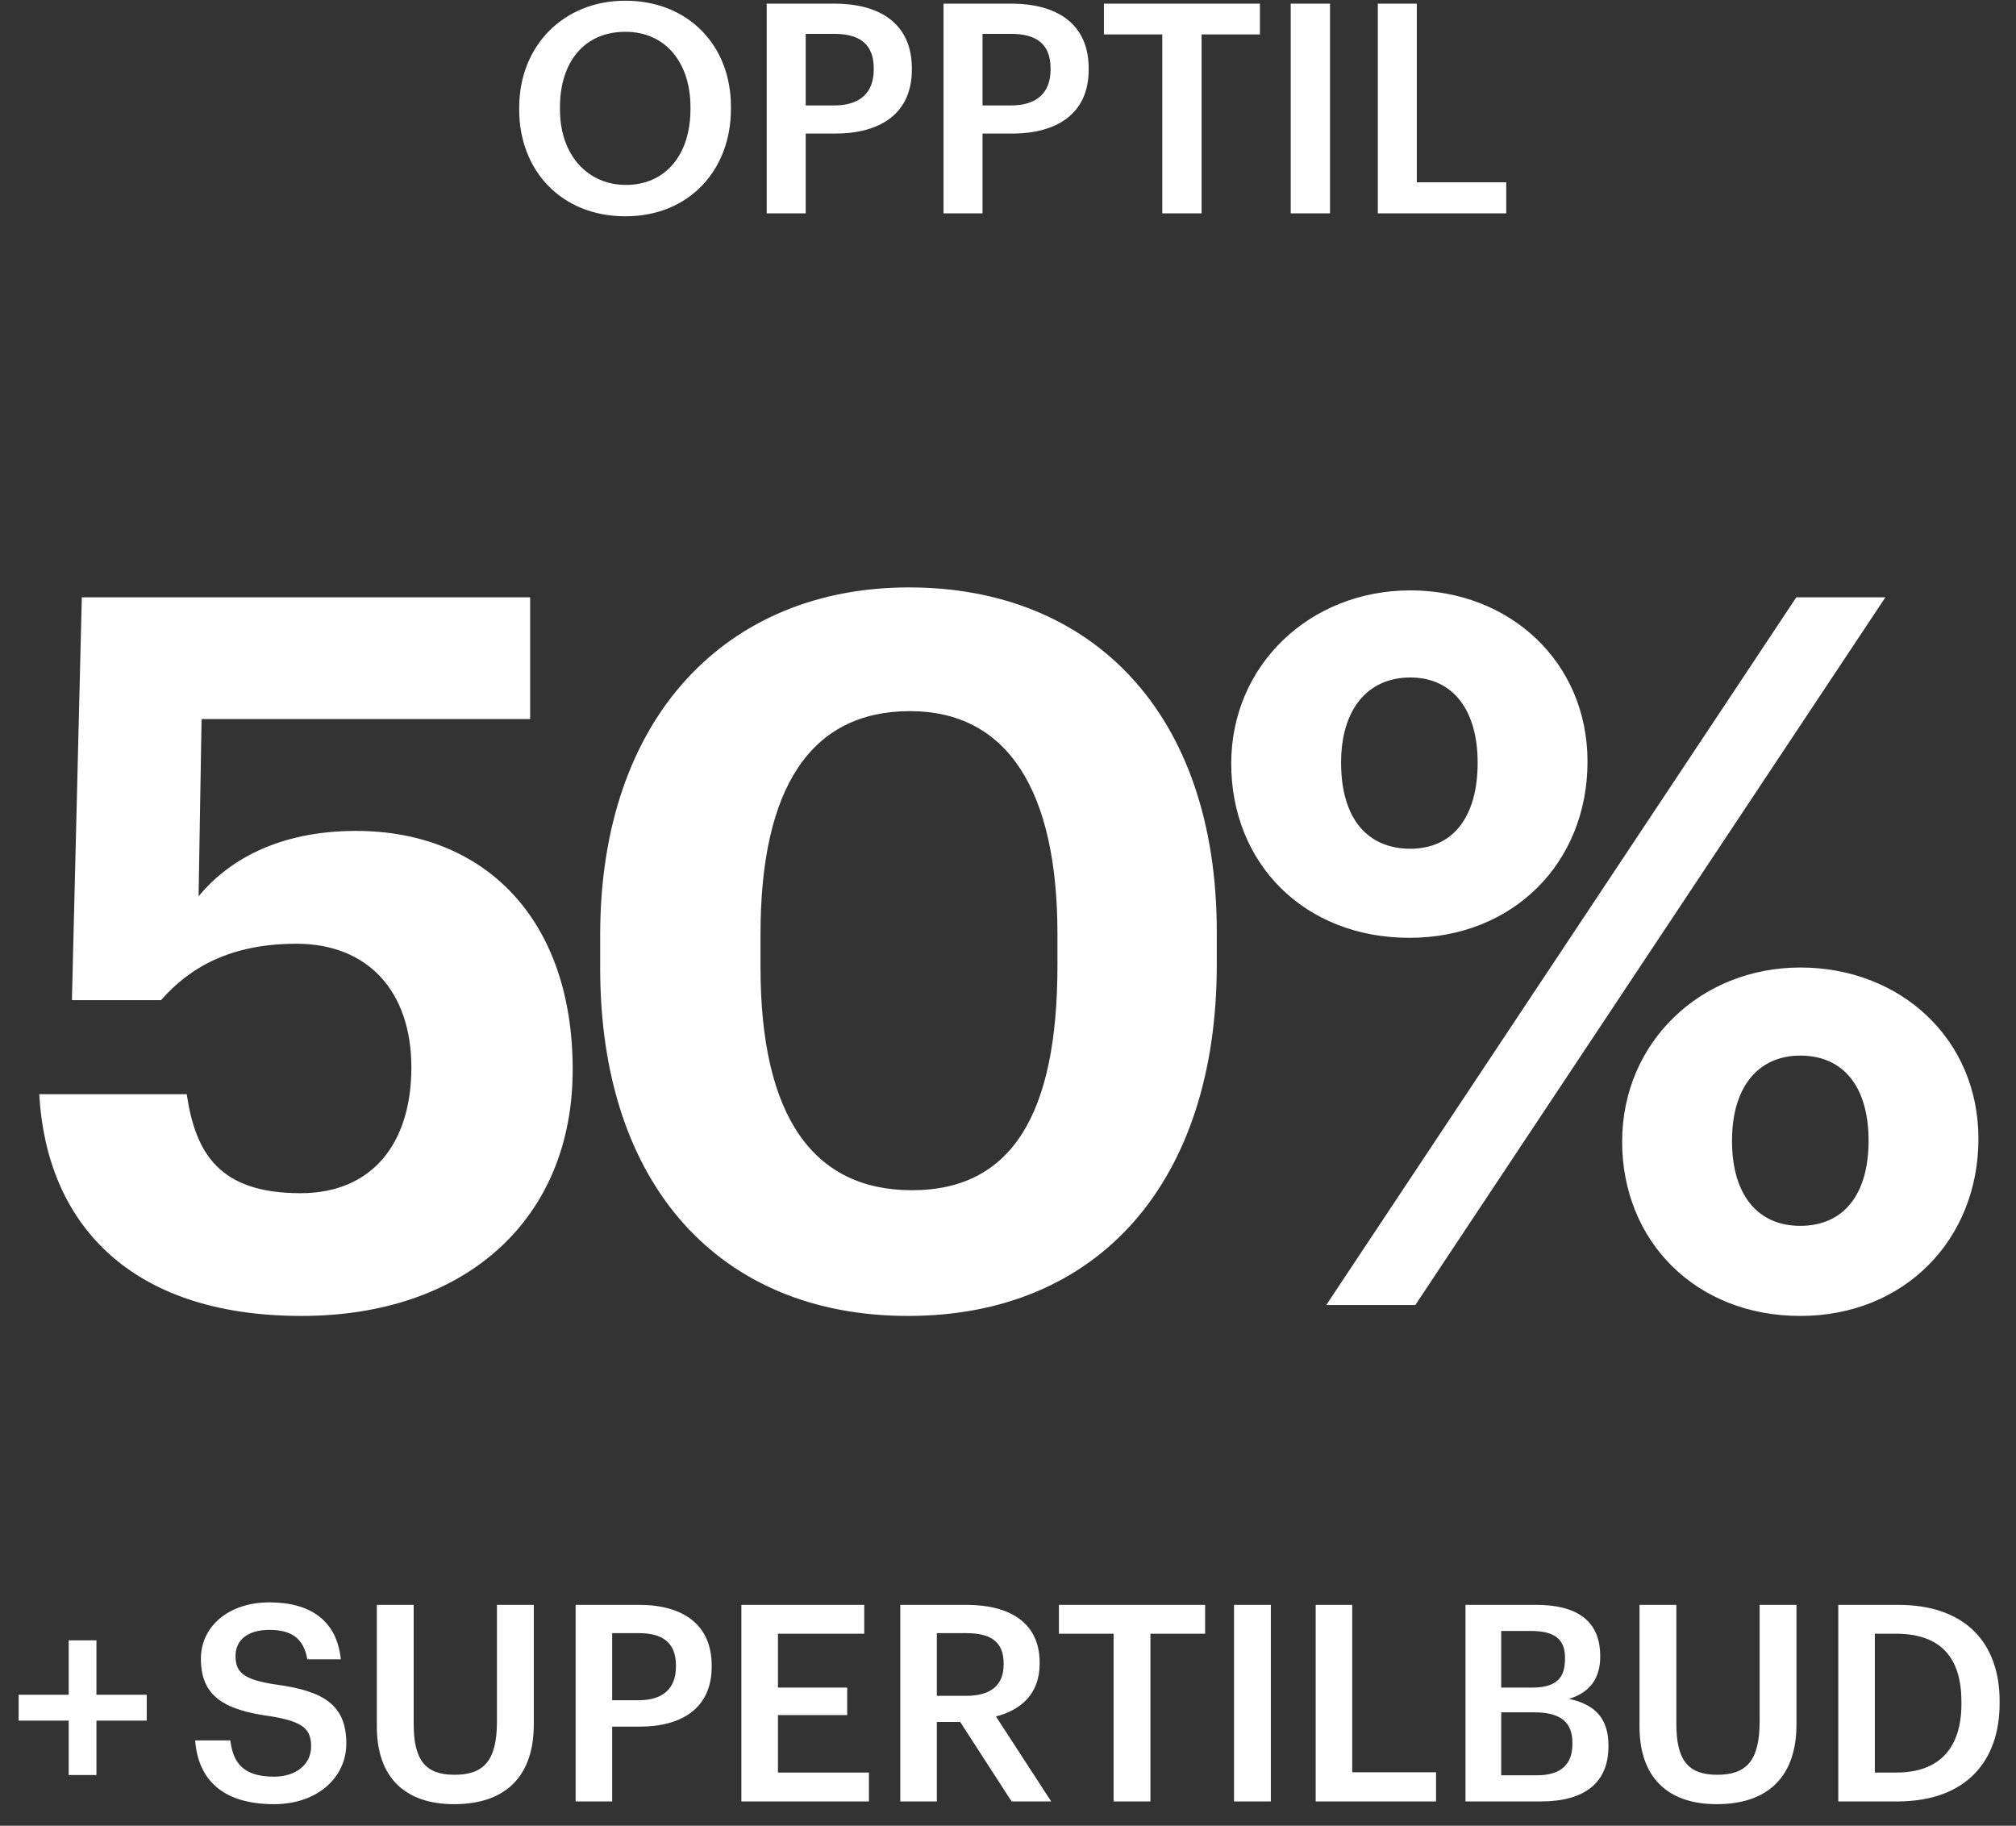
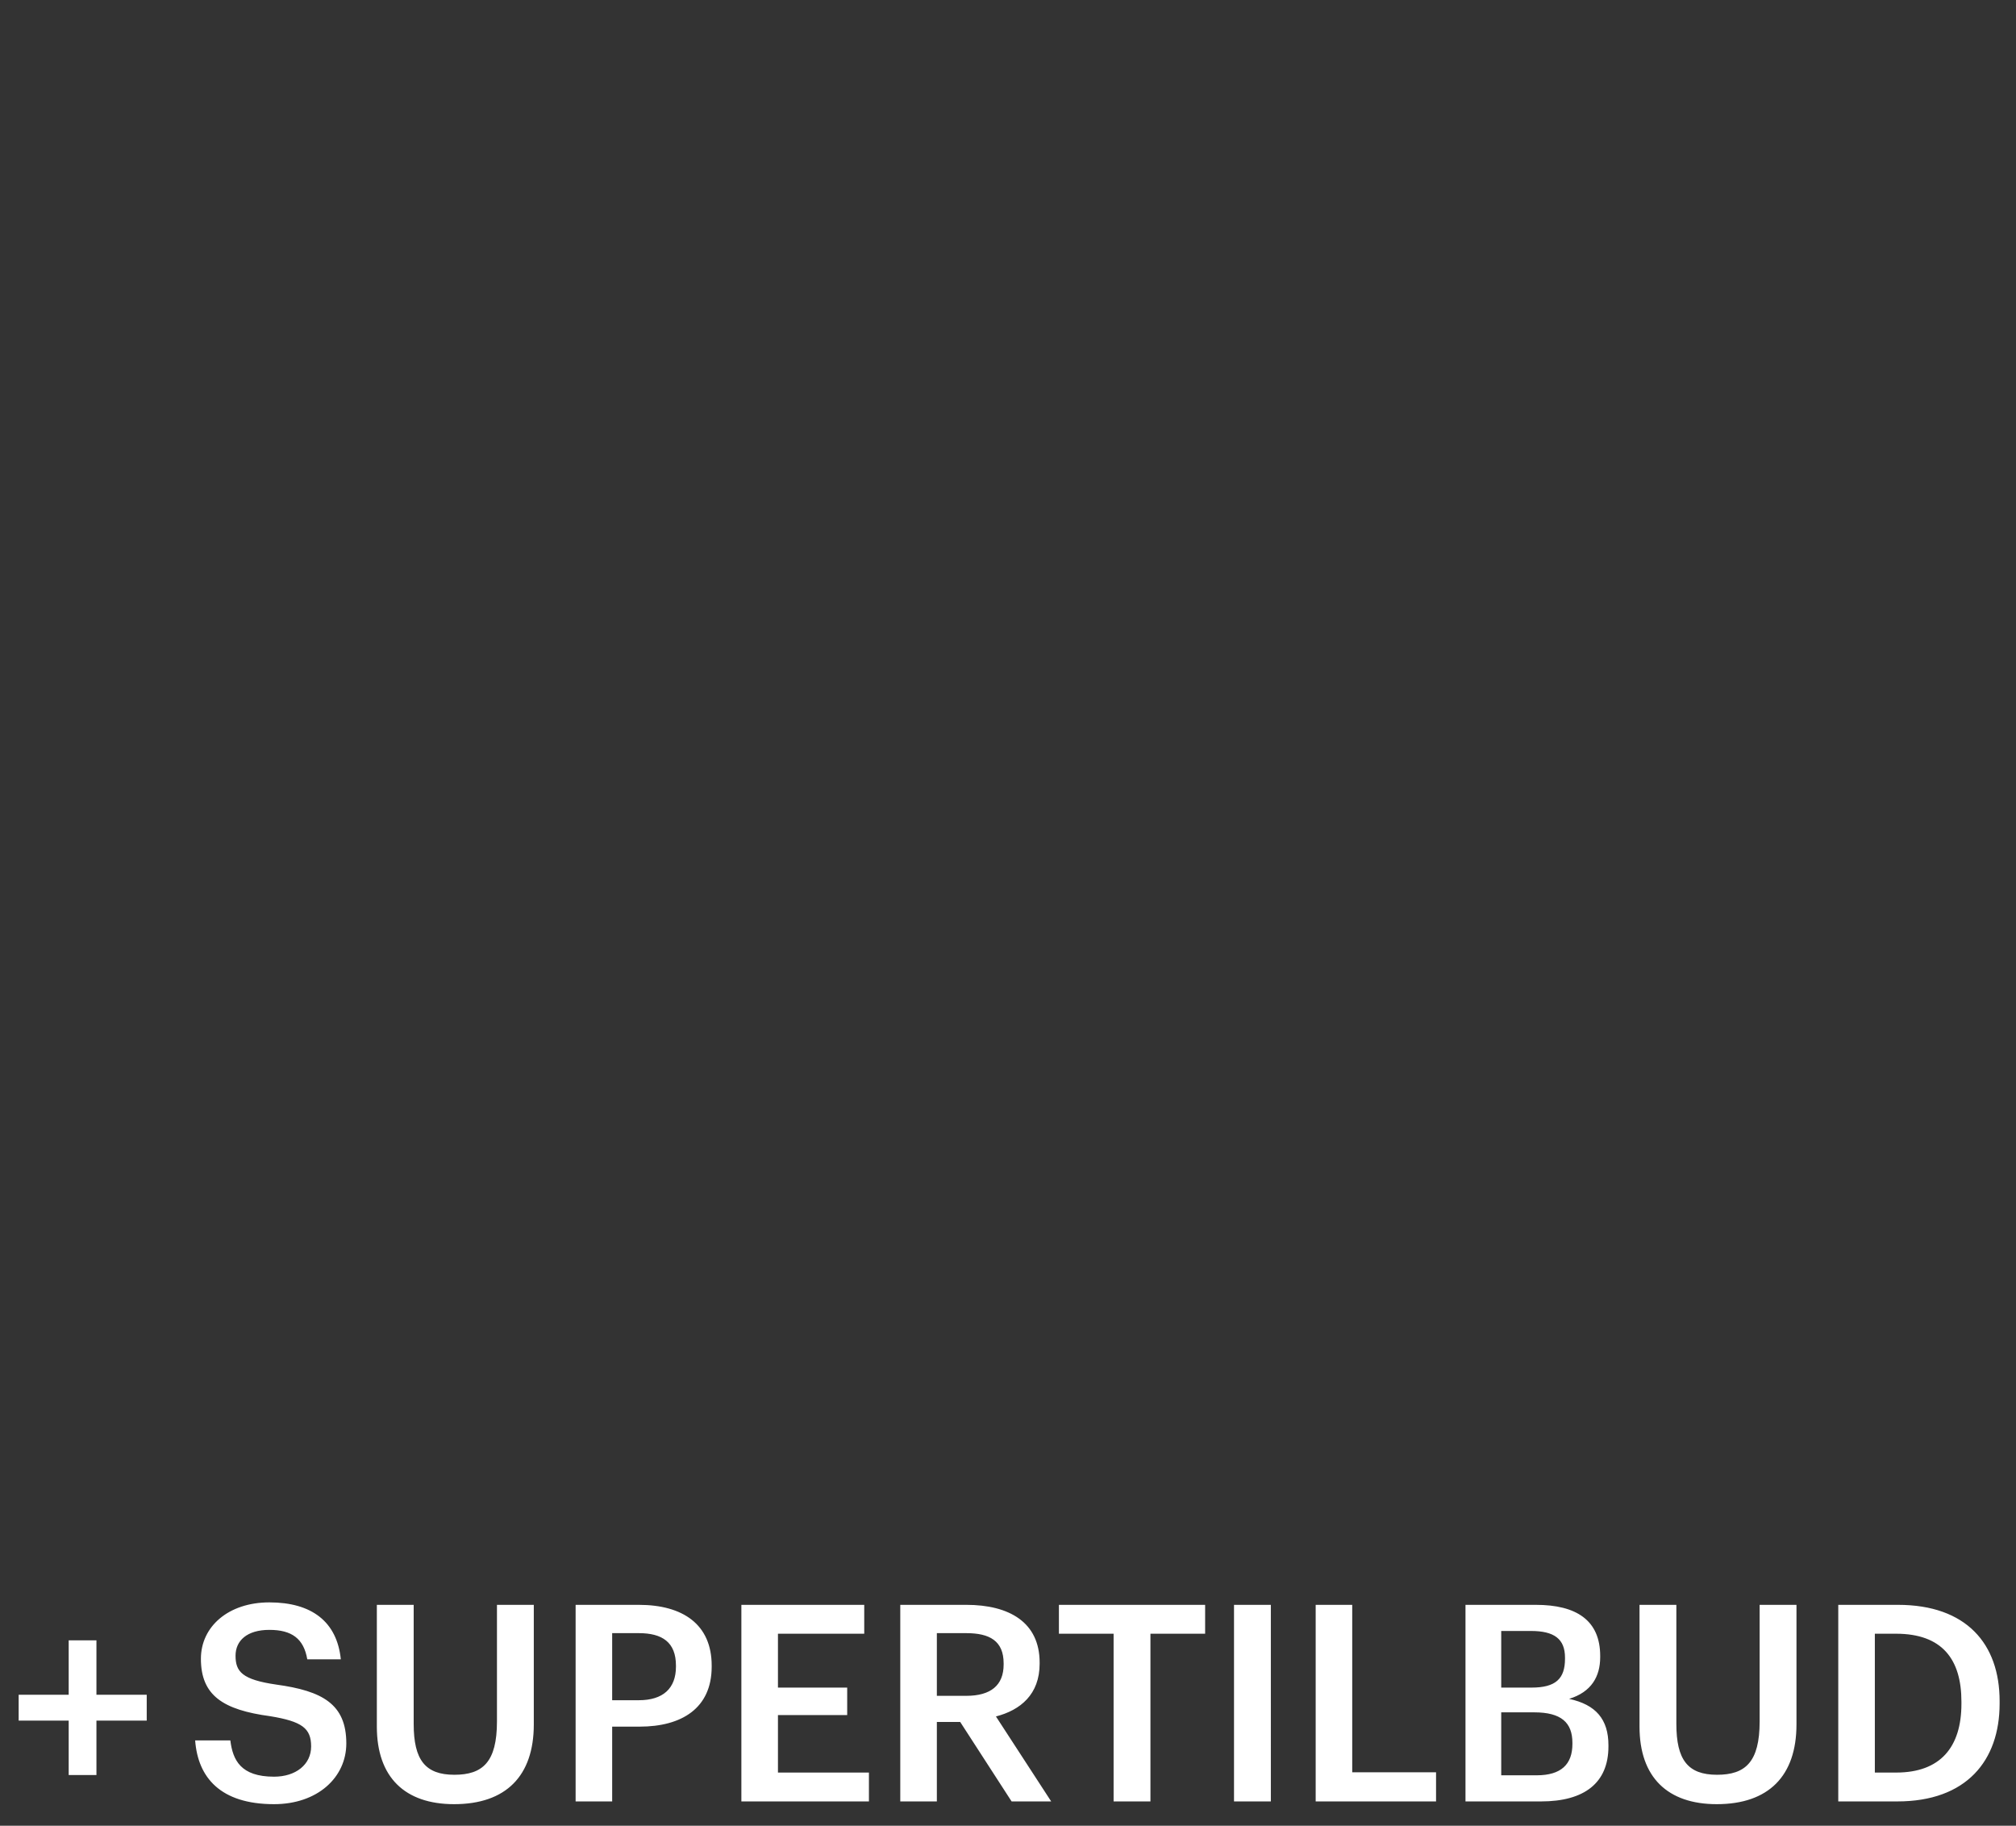
<svg xmlns="http://www.w3.org/2000/svg" width="550" height="498" viewBox="0 0 550 498">
  <rect x="0" y="0" width="550" height="498" fill="#333333" stroke="none" />
  <defs>
    <style>
      .cls-1 {
        fill: #fff;
        fill-rule: evenodd;
      }
    </style>
  </defs>
  <g id="RABATT-SUPER-50">
    <path id="_Supertilbud" data-name="+Supertilbud" class="cls-1" d="M1318.74,484.176h7.57V469.328h13.72v-7.049h-13.72V447.431h-7.57v14.848h-13.65v7.049h13.65v14.848Zm56.02,7.949c11.85,0,19.72-7.274,19.72-16.573,0-10.724-6.52-14.323-19.12-16.048-9.3-1.35-11.1-3.525-11.1-7.874,0-4.124,3.15-7.049,9.22-7.049,6.15,0,9.38,2.4,10.35,8.024h9.15c-1.05-10.274-7.95-15.523-19.5-15.523-11.17,0-18.67,6.6-18.67,15.373,0,10.049,6.08,13.948,18.9,15.673,8.7,1.425,11.17,3.3,11.17,8.249s-4.2,8.249-10.12,8.249c-9.07,0-11.25-4.5-11.92-9.9h-9.6C1353.99,484.851,1360.14,492.125,1374.76,492.125Zm49.12,0c14.18,0,21.75-7.724,21.75-21.747V437.757h-10.05v31.8c0,11.1-3.9,14.548-11.62,14.548-7.95,0-11.1-4.05-11.1-13.873V437.757h-10.05v33.221C1402.81,484.776,1410.46,492.125,1423.88,492.125Zm33.16-.75h9.97v-20.4h7.5c11.47,0,19.65-5.025,19.65-16.348v-0.3c0-11.249-7.88-16.573-19.88-16.573h-17.24v53.618Zm9.97-27.6v-18.3h7.27c6.38,0,10.13,2.474,10.13,8.849v0.3c0,5.924-3.53,9.148-10.13,9.148h-7.27Zm35.25,27.6h34.8V483.5h-24.82V467.828h18.89v-7.5h-18.89v-14.7h23.54v-7.874h-33.52v53.618Zm43.35,0h9.98V469.7h6.37l14.02,21.672h10.8L1571.71,468.2c6.67-1.725,11.92-6,11.92-14.4v-0.3c0-10.949-8.25-15.748-20.02-15.748h-18v53.618Zm9.98-28.8v-17.1h8.02c6.37,0,10.2,2.1,10.2,8.249v0.3c0,5.7-3.53,8.549-10.2,8.549h-8.02Zm48.22,28.8h10.05V445.631h14.92v-7.874h-39.89v7.874h14.92v45.744Zm32.85,0h10.05V437.757h-10.05v53.618Zm22.28,0h32.84v-7.949h-22.87V437.757h-9.97v53.618Zm40.87,0h20.62c11.78,0,18.38-5.024,18.38-15v-0.3c0-7.124-3.45-11.1-10.73-12.673,6.08-1.875,8.48-6.075,8.48-11.4v-0.3c0-9.749-6.53-13.948-17.55-13.948h-19.2v53.618Zm9.75-31.046V444.881h8.1c6.37,0,9.3,2.175,9.3,7.274v0.3c0,5.474-2.55,7.874-9.15,7.874h-8.25Zm0,23.922V467.078h9c7.35,0,10.42,2.775,10.42,8.324v0.3c0,5.549-3.07,8.549-9.75,8.549h-9.67Zm58.8,7.874c14.17,0,21.75-7.724,21.75-21.747V437.757h-10.05v31.8c0,11.1-3.9,14.548-11.63,14.548-7.94,0-11.09-4.05-11.09-13.873V437.757h-10.05v33.221C1747.29,484.776,1754.94,492.125,1768.36,492.125Zm33.15-.75h16.12c18.83,0,27.9-11.1,27.9-26.7V464c0-15.6-9.07-26.246-27.75-26.246h-16.27v53.618Zm9.98-7.874v-37.87h5.77c12.6,0,17.85,6.974,17.85,18.522v0.6c0,11.849-5.78,18.748-17.78,18.748h-5.84Z" transform="translate(-1300)" />
-     <path id="Rabatt" class="cls-1" d="M1382.26,358.949c44.55,0,73.98-26.191,73.98-67.231s-24.03-65.07-59.13-65.07c-21.87,0-35.37,8.64-42.93,17.82l0.81-48.33h89.64v-33.21H1322.32l-2.7,109.89h24.3c7.83-8.91,18.9-15.39,36.99-15.39,19.44,0,31.32,12.96,31.32,33.75,0,20.52-10.53,34.29-30.24,34.29-22.14,0-28.62-10.8-31.05-27h-40.23C1312.6,333.028,1334.74,358.949,1382.26,358.949Zm165.45,0c52.12,0,84.25-36.721,84.25-95.851v-8.91c0-59.94-34.29-93.96-83.98-93.96s-84.24,35.37-84.24,94.77v9.18C1463.74,323.308,1496.41,358.949,1547.71,358.949Zm1.08-34.291c-27,0-41.31-20.25-41.31-60.75v-9.18c0-39.96,13.77-60.75,40.77-60.75,26.74,0,40.24,21.87,40.24,60.75v8.64C1588.49,303.868,1576.07,324.658,1548.79,324.658Zm135.71-68.85c28.35,0,48.6-20.52,48.6-48.06,0-27.27-21.33-46.71-48.33-46.71-27.27,0-48.87,20.25-48.87,47.25C1635.9,235.558,1655.88,255.808,1684.5,255.808Zm-22.68,100.171h24.3l128.25-193.051h-24.3Zm22.95-124.471c-11.61,0-18.9-8.1-18.9-23.49,0-14.58,7.29-23.22,18.9-23.22s18.36,8.91,18.36,23.22C1703.13,222.868,1696.38,231.508,1684.77,231.508Zm106.38,127.441c28.35,0,48.6-20.791,48.6-48.331,0-27.27-21.33-46.71-48.6-46.71-27,0-48.6,20.25-48.6,47.52C1742.55,338.428,1762.53,358.949,1791.15,358.949Zm0-24.571c-11.34,0-18.63-8.1-18.63-23.22,0-14.85,7.29-23.22,18.63-23.22,11.88,0,18.63,8.64,18.63,23.22S1803.03,334.378,1791.15,334.378Z" transform="translate(-1300)" />
-     <path id="Preamble" class="cls-1" d="M1470.61,59c17.36,0,28.8-12.562,28.8-29.284v-0.64c0-16.8-11.76-28.883-28.8-28.883-16.96,0-28.96,12.4-28.96,29.124v0.64C1441.65,46.439,1453.09,59,1470.61,59Zm0.16-8.561c-10.4,0-18-8.081-18-20.562v-0.64c0-12.321,6.64-20.563,17.84-20.563s17.76,8.721,17.76,20.483V29.8C1488.37,42.2,1481.57,50.439,1470.77,50.439Zm38.4,7.761h10.64V36.437h8c12.24,0,20.96-5.361,20.96-17.442v-0.32c0-12-8.4-17.682-21.2-17.682h-18.4V58.2Zm10.64-29.444V9.234h7.76c6.8,0,10.8,2.64,10.8,9.441V19c0,6.321-3.76,9.761-10.8,9.761h-7.76Zm37.6,29.444h10.64V36.437h8c12.24,0,20.96-5.361,20.96-17.442v-0.32c0-12-8.4-17.682-21.2-17.682h-18.4V58.2Zm10.64-29.444V9.234h7.76c6.8,0,10.8,2.64,10.8,9.441V19c0,6.321-3.76,9.761-10.8,9.761h-7.76ZM1617.09,58.2h10.72V9.394h15.92v-8.4h-42.56v8.4h15.92V58.2Zm35.04,0h10.72V0.993h-10.72V58.2Zm23.76,0h35.04V49.719h-24.4V0.993h-10.64V58.2Z" transform="translate(-1300)" />
  </g>
</svg>